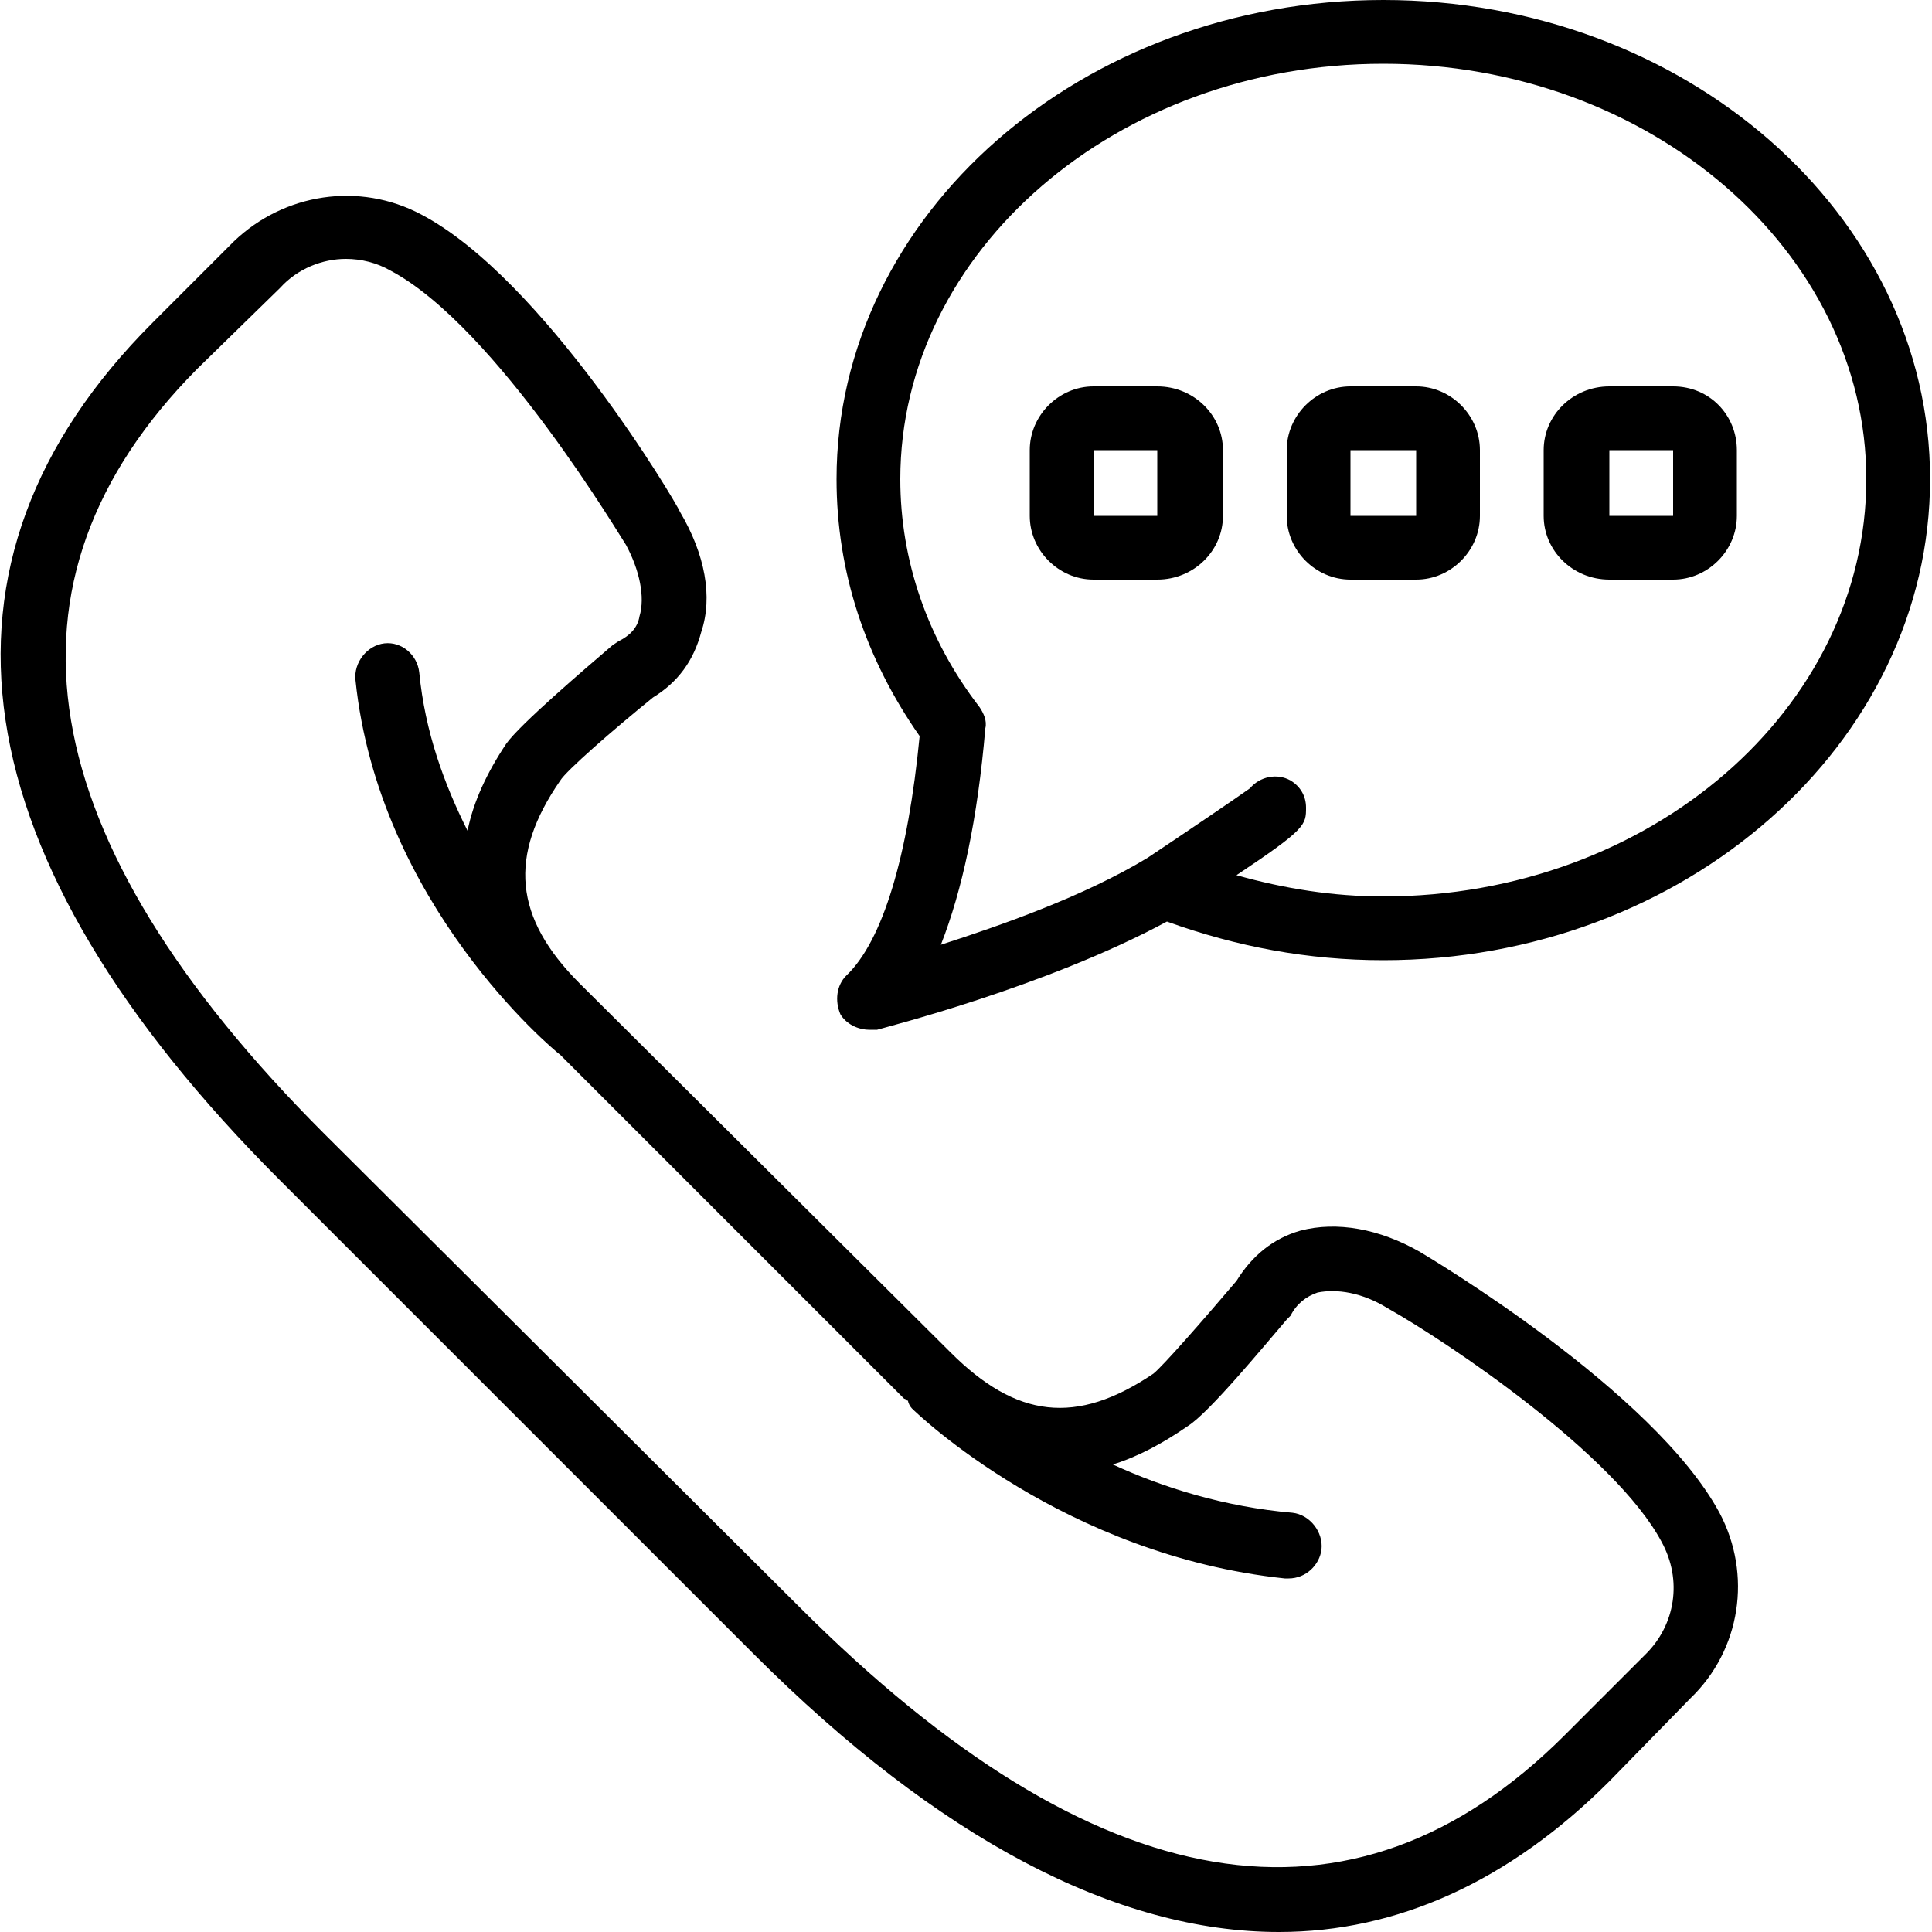
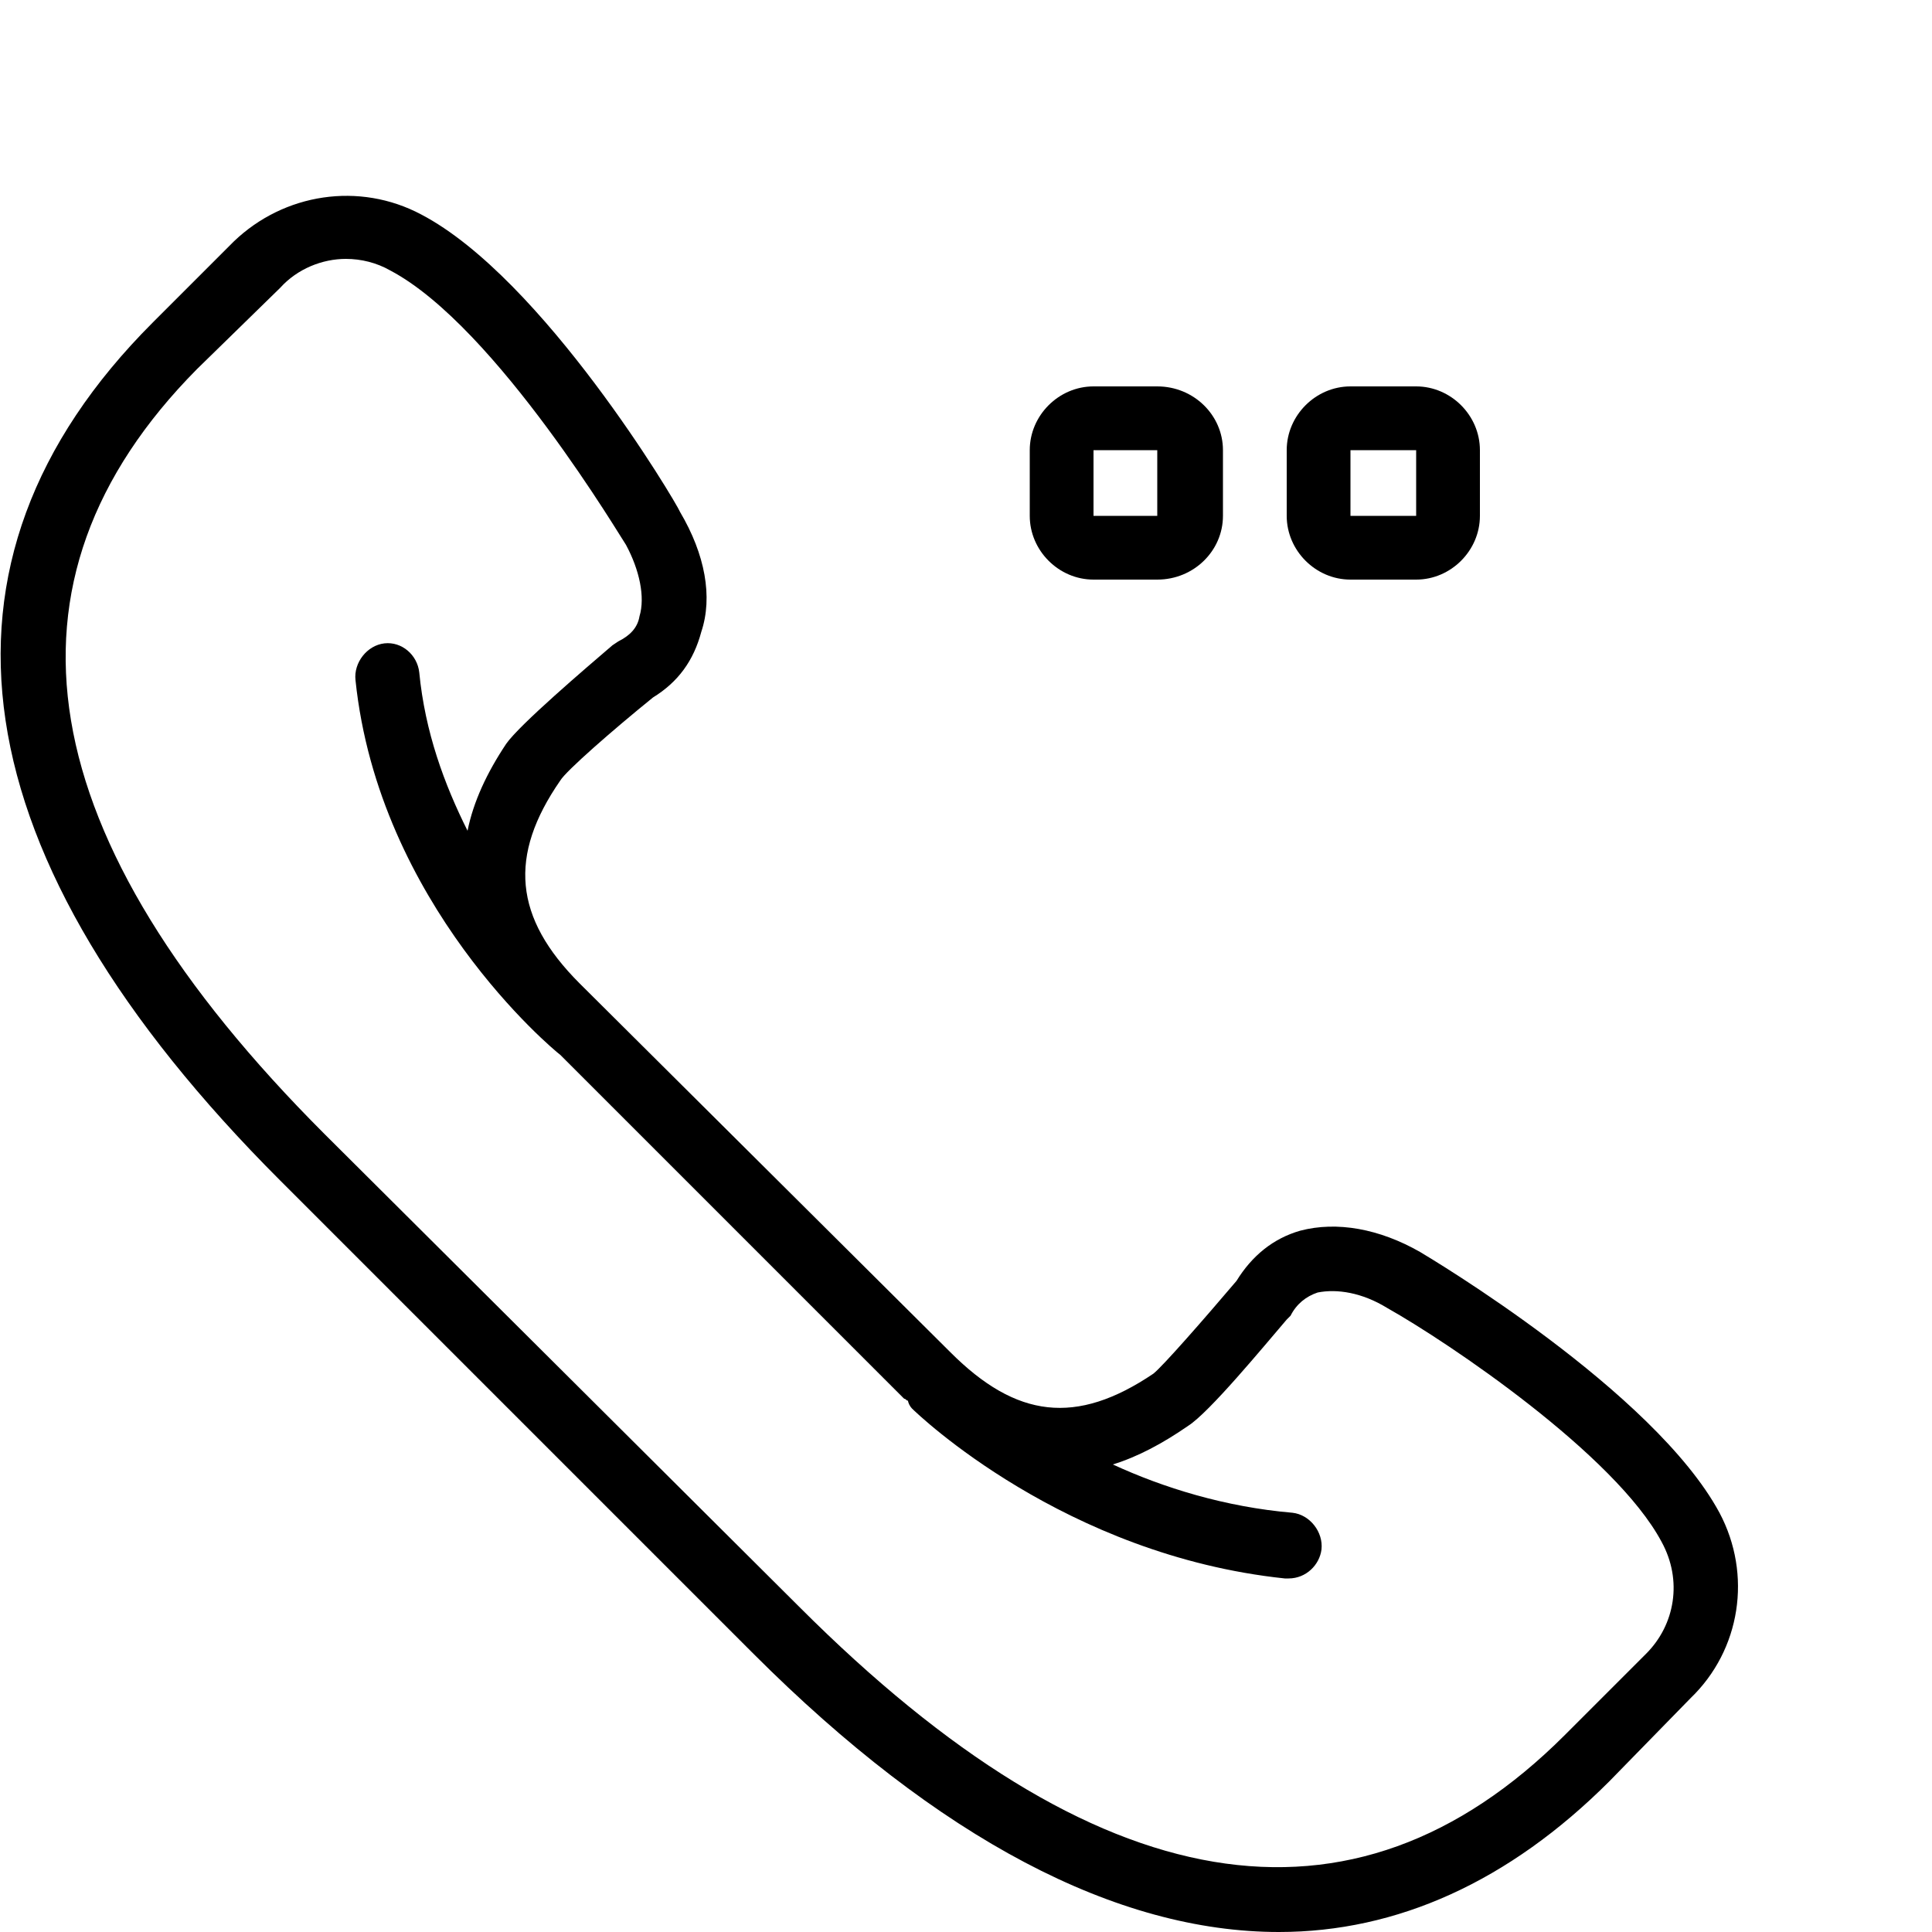
<svg xmlns="http://www.w3.org/2000/svg" xml:space="preserve" width="1in" height="1in" version="1.1" style="shape-rendering:geometricPrecision; text-rendering:geometricPrecision; image-rendering:optimizeQuality; fill-rule:evenodd; clip-rule:evenodd" viewBox="0 0 1000 1000">
  <defs>
    <style type="text/css">
   
    .fil0 {fill:none}
    .fil1 {fill:black}
   
  </style>
  </defs>
  <g id="Layer_x0020_1">
    <rect class="fil0" width="1000" height="1000" />
    <g id="_1971564944432">
      <g>
        <g>
          <g>
            <path class="fil1" d="M735 648c-21,-12 -43,-16 -62,-11 -14,4 -25,13 -33,26 -17,20 -38,44 -43,48 -40,27 -71,23 -105,-11l-192 -191c-34,-34 -37,-66 -10,-105 3,-5 27,-26 48,-43 13,-8 21,-19 25,-34 6,-18 2,-40 -11,-62 -2,-5 -71,-121 -134,-154 -32,-17 -71,-11 -97,14l-42 42c-124,124 -101,277 66,444l245 245c96,96 188,144 272,144 61,0 119,-26 171,-78l42 -43c26,-25 32,-64 15,-96 -34,-63 -150,-132 -155,-135zm117 208l-42 42c-110,110 -243,87 -396,-66l-246 -245c-153,-153 -175,-286 -66,-396l43 -42c9,-10 22,-15 34,-15 8,0 16,2 23,6 55,29 121,141 122,142 7,13 10,27 7,37 -1,6 -5,10 -11,13l-3 2c-14,12 -48,41 -55,51 -10,15 -17,30 -20,45 -12,-24 -22,-51 -25,-82 -1,-9 -9,-16 -18,-15 -9,1 -16,10 -15,19 12,116 102,191 106,194 1,1 1,1 2,2l176 176c1,0 1,1 2,1 0,1 1,3 2,4 3,3 79,76 193,88 1,0 2,0 2,0 9,0 16,-7 17,-15 1,-9 -6,-18 -15,-19 -35,-3 -67,-13 -93,-25 13,-4 26,-11 39,-20 11,-7 39,-41 51,-55l2 -2c3,-6 8,-10 14,-12 10,-2 23,0 36,8 32,18 118,76 142,121 11,20 7,43 -8,58z" />
-             <path class="fil1" d="M716 0c-156,0 -283,111 -283,248 0,48 15,93 43,133 -6,62 -19,106 -38,124 -5,5 -6,13 -3,20 3,5 9,8 15,8 1,0 2,0 4,0 3,-1 87,-22 150,-56 36,13 73,20 112,20 156,0 283,-112 283,-249 0,-137 -127,-248 -283,-248zm0 464c-26,0 -51,-4 -76,-11 36,-24 36,-26 36,-35 0,-6 -3,-11 -8,-14 -7,-4 -16,-2 -21,4 -7,5 -32,22 -53,36 -33,20 -76,35 -107,45 11,-28 19,-65 23,-112 1,-4 -1,-8 -3,-11 -27,-35 -41,-76 -41,-118 0,-118 112,-215 250,-215 138,0 250,97 250,215 0,119 -112,216 -250,216z" />
            <path class="fil1" d="M599 200l-33 0c-18,0 -33,15 -33,33l0 34c0,18 15,33 33,33l33 0c19,0 34,-15 34,-33l0 -34c0,-18 -15,-33 -34,-33zm-33 67l0 -34 33 0 0 34 -33 0z" />
            <path class="fil1" d="M733 200l-34 0c-18,0 -33,15 -33,33l0 34c0,18 15,33 33,33l34 0c18,0 33,-15 33,-33l0 -34c0,-18 -15,-33 -33,-33zm-34 67l0 -34 34 0 0 34 -34 0z" />
-             <path class="fil1" d="M866 200l-33 0c-19,0 -34,15 -34,33l0 34c0,18 15,33 34,33l33 0c18,0 33,-15 33,-33l0 -34c0,-18 -14,-33 -33,-33zm-33 67l0 -34 33 0 0 34 -33 0z" />
          </g>
        </g>
      </g>
      <g>
   </g>
      <g>
   </g>
      <g>
   </g>
      <g>
   </g>
      <g>
   </g>
      <g>
   </g>
      <g>
   </g>
      <g>
   </g>
      <g>
   </g>
      <g>
   </g>
      <g>
   </g>
      <g>
   </g>
      <g>
   </g>
      <g>
   </g>
      <g>
   </g>
    </g>
  </g>
</svg>